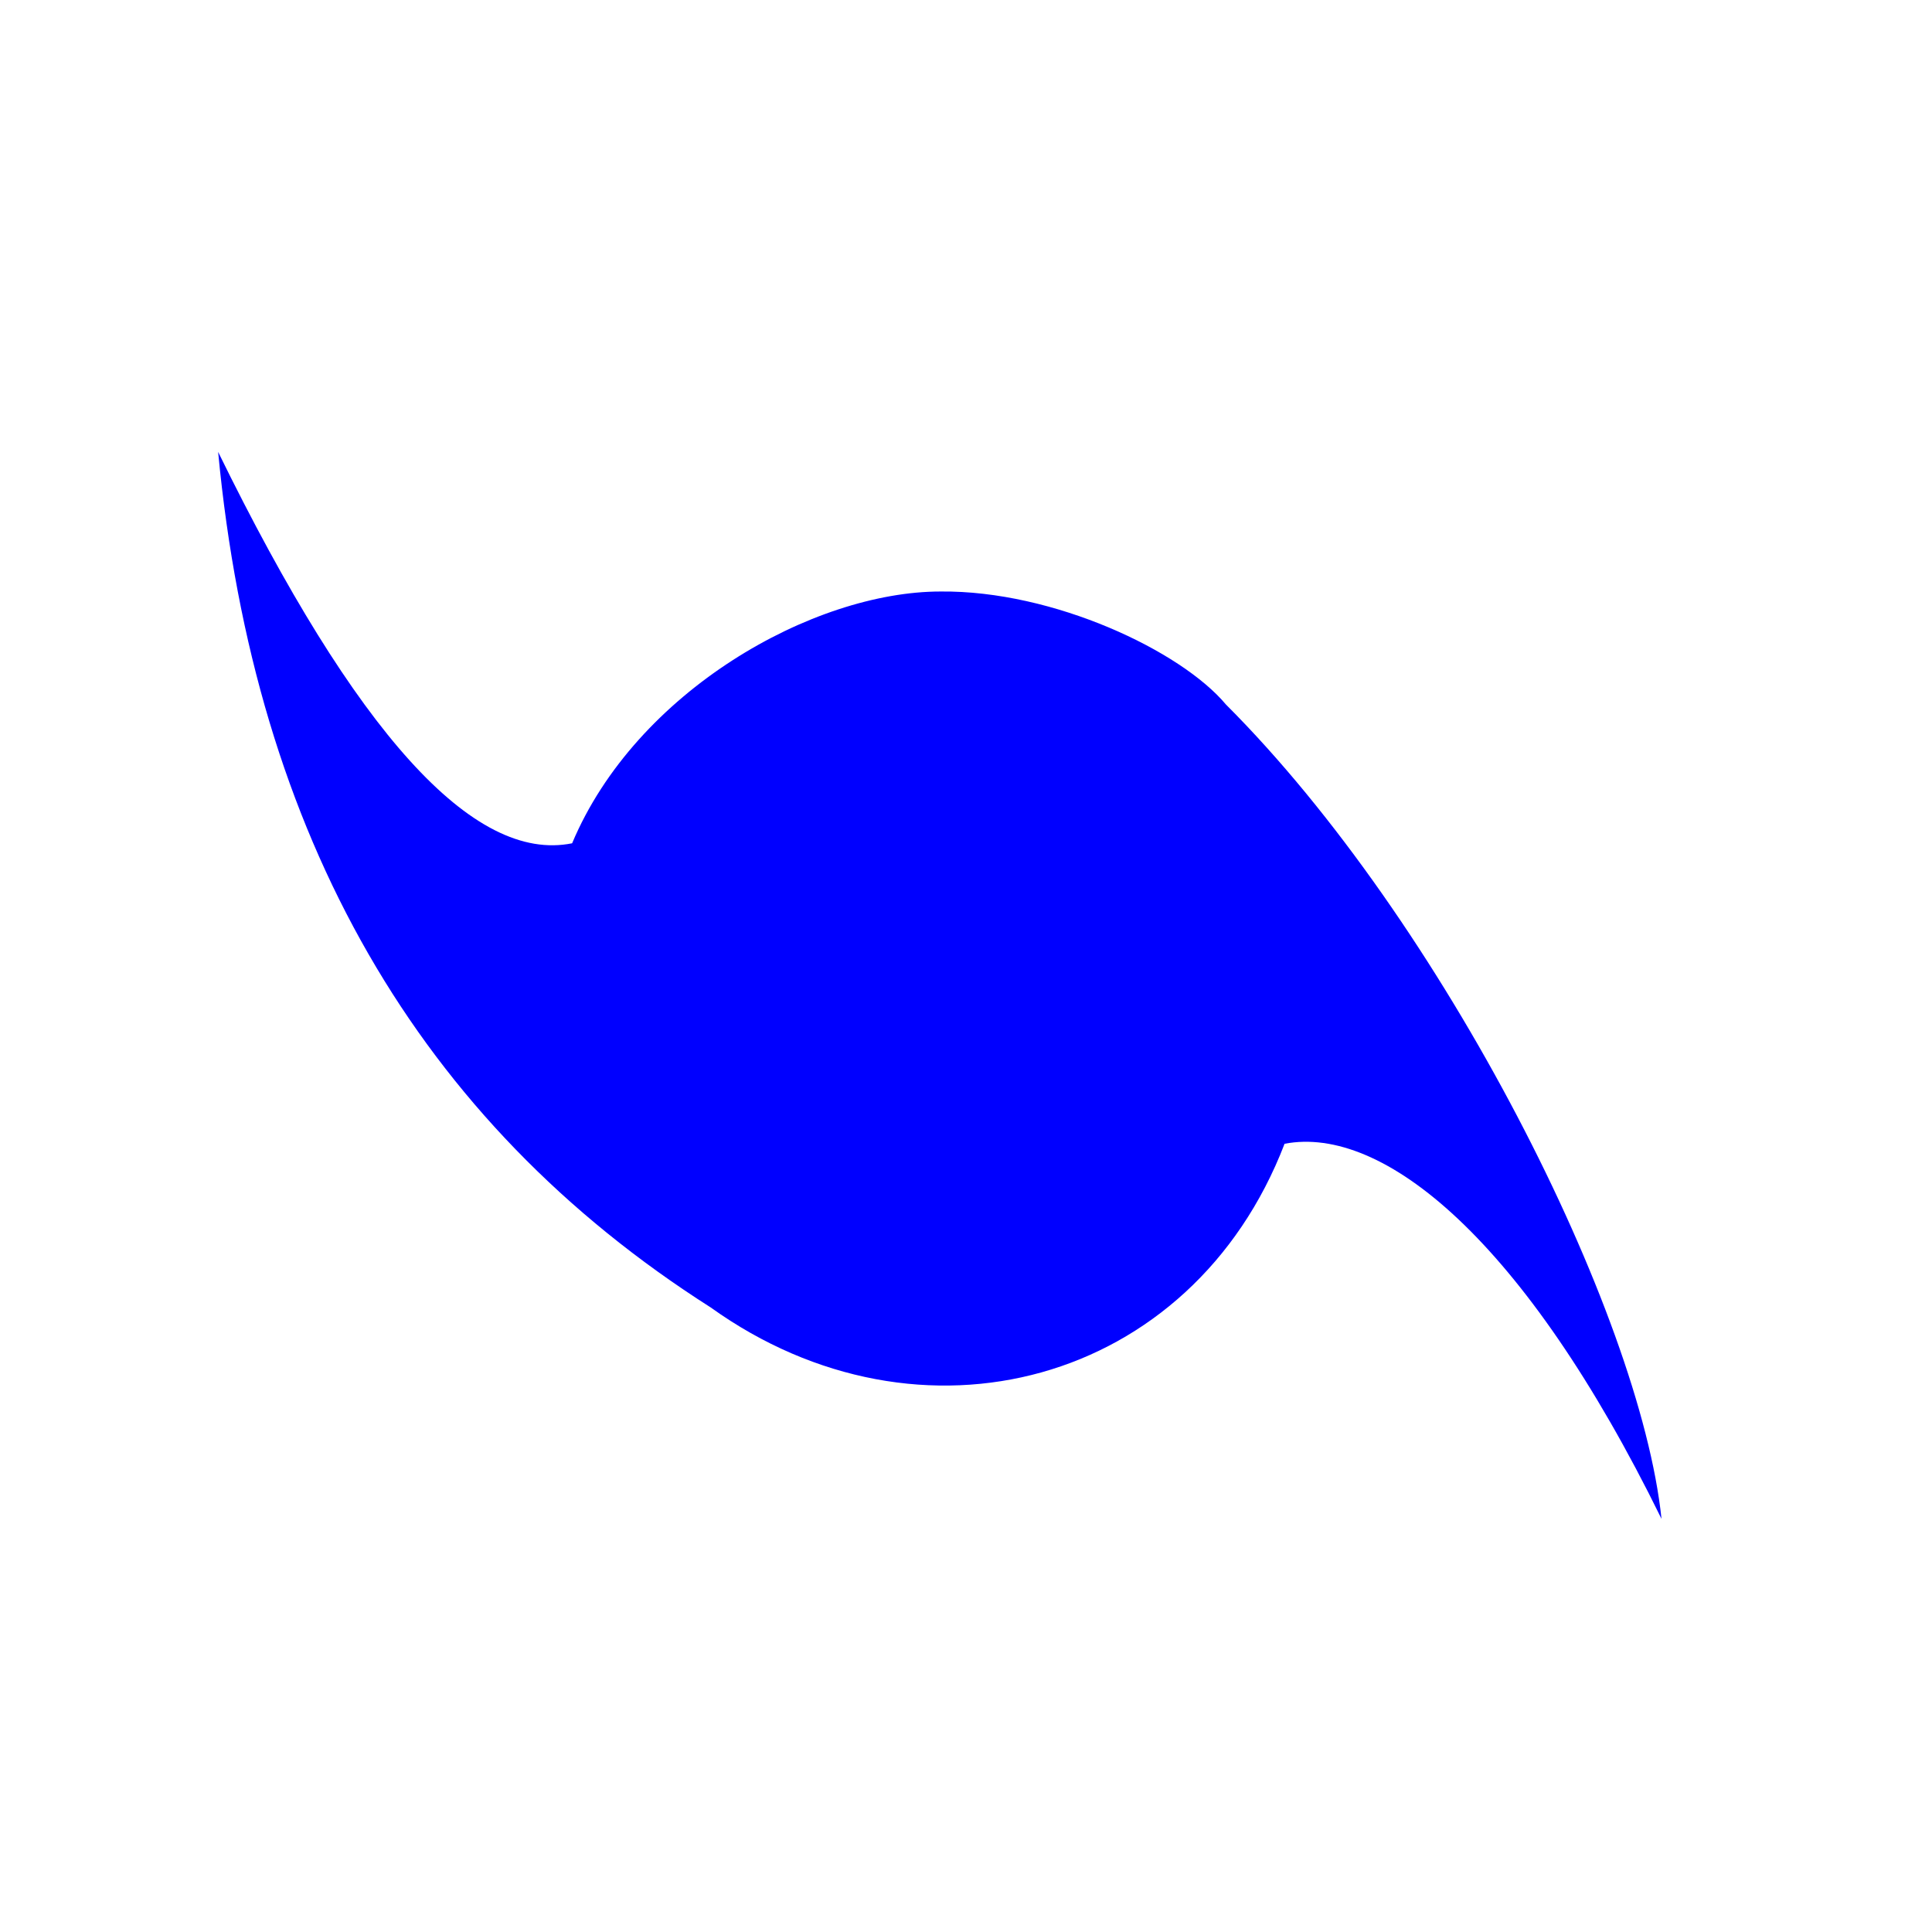
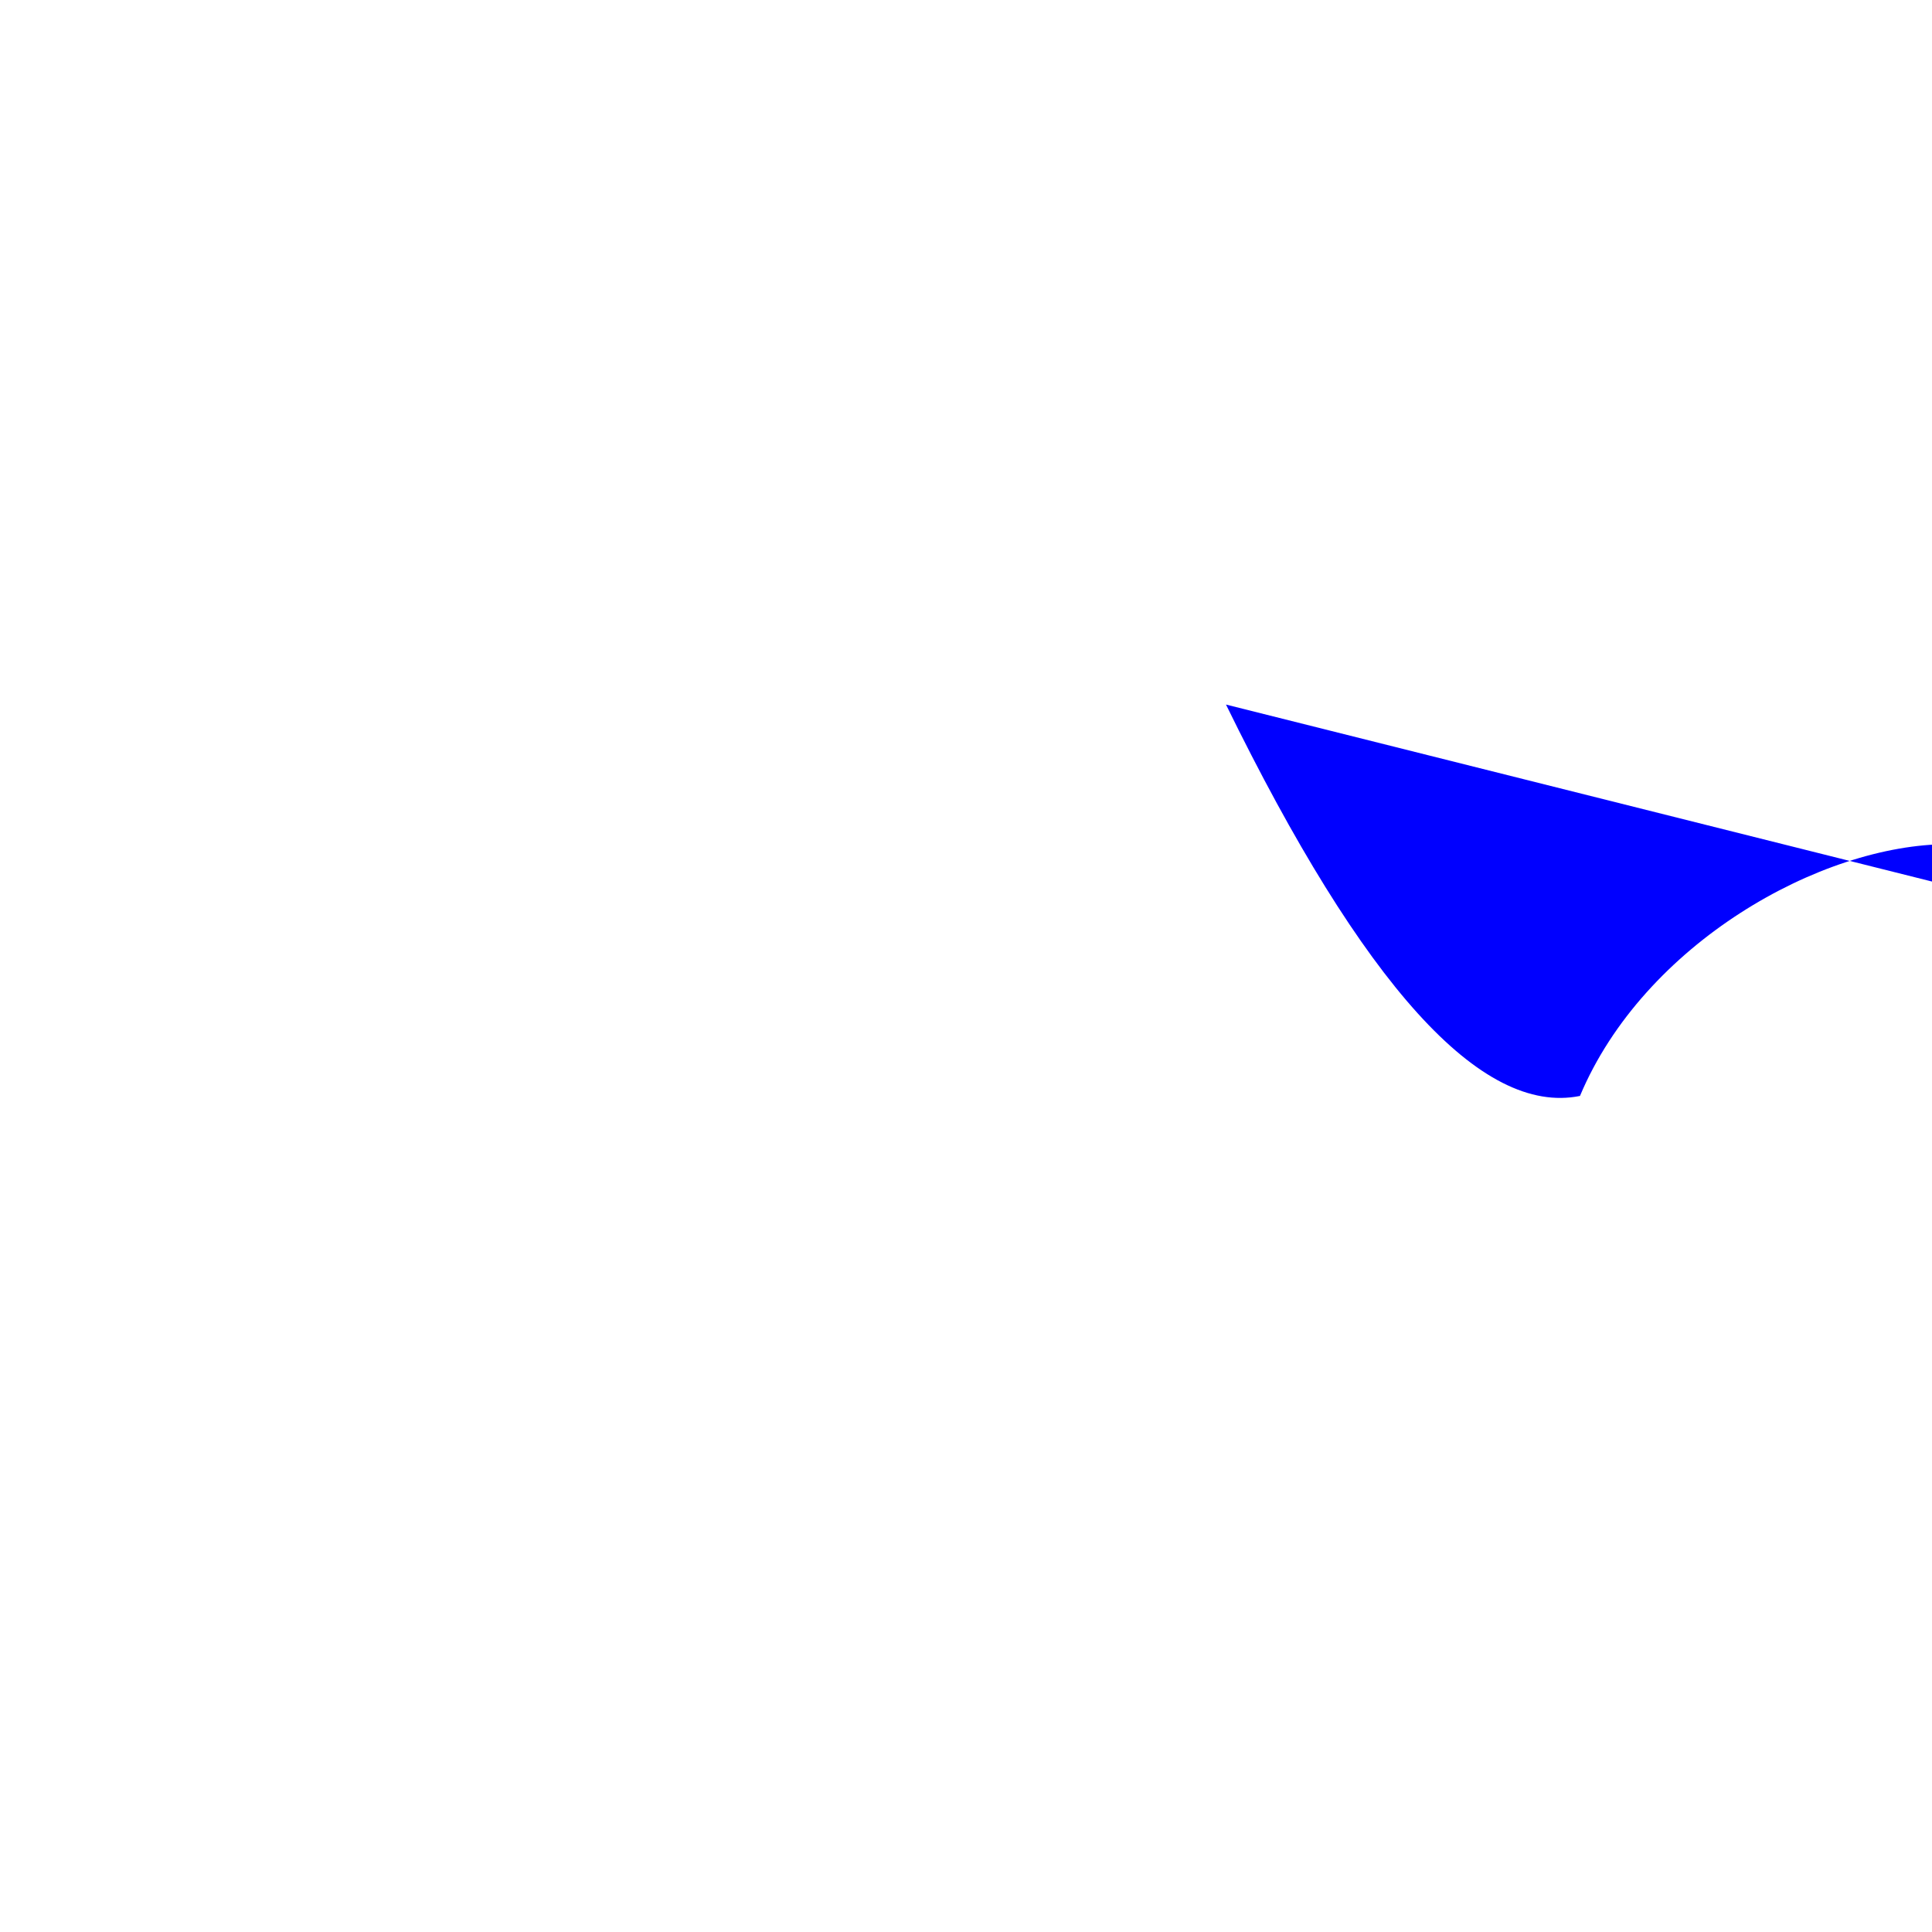
<svg xmlns="http://www.w3.org/2000/svg" xmlns:ns1="http://www.inkscape.org/namespaces/inkscape" xmlns:ns2="http://sodipodi.sourceforge.net/DTD/sodipodi-0.dtd" version="1.1" viewBox="0 0 31 31" width="31" height="31" shape-rendering="geometricPrecision" fill-rule="evenodd" image-rendering="optimizeQuality" clip-rule="evenodd" preserveAspectRatio="xMinYMin meet">
  <g transform="translate(3.5 3.5)">
    <g transform="rotate(0 12 12)">
      <g>
        <g>
          <g id="Layer_x0020_1" transform="matrix(0,-0.008,0.008,0,-5.0025e-5,20.871)">
-             <path d="M 1633.258,2021.439 C 1198.045,2456.652 412.735,2851.965 0,2895 561,2620 790.303,2335.955 752.303,2138.955 268.303,1952.955 123,1408 424,988 797,402 1369,73 2140,0 c -564,276 -825,512 -785,710 305,128 505,483 505,739 2.356,226.198 -119.028,482.433 -226.742,572.439 z" id="path4835" ns1:connector-curvature="0" ns2:nodetypes="cccccccc" fill="#0000ff" />
+             <path d="M 1633.258,2021.439 c -564,276 -825,512 -785,710 305,128 505,483 505,739 2.356,226.198 -119.028,482.433 -226.742,572.439 z" id="path4835" ns1:connector-curvature="0" ns2:nodetypes="cccccccc" fill="#0000ff" />
          </g>
        </g>
      </g>
    </g>
  </g>
</svg>